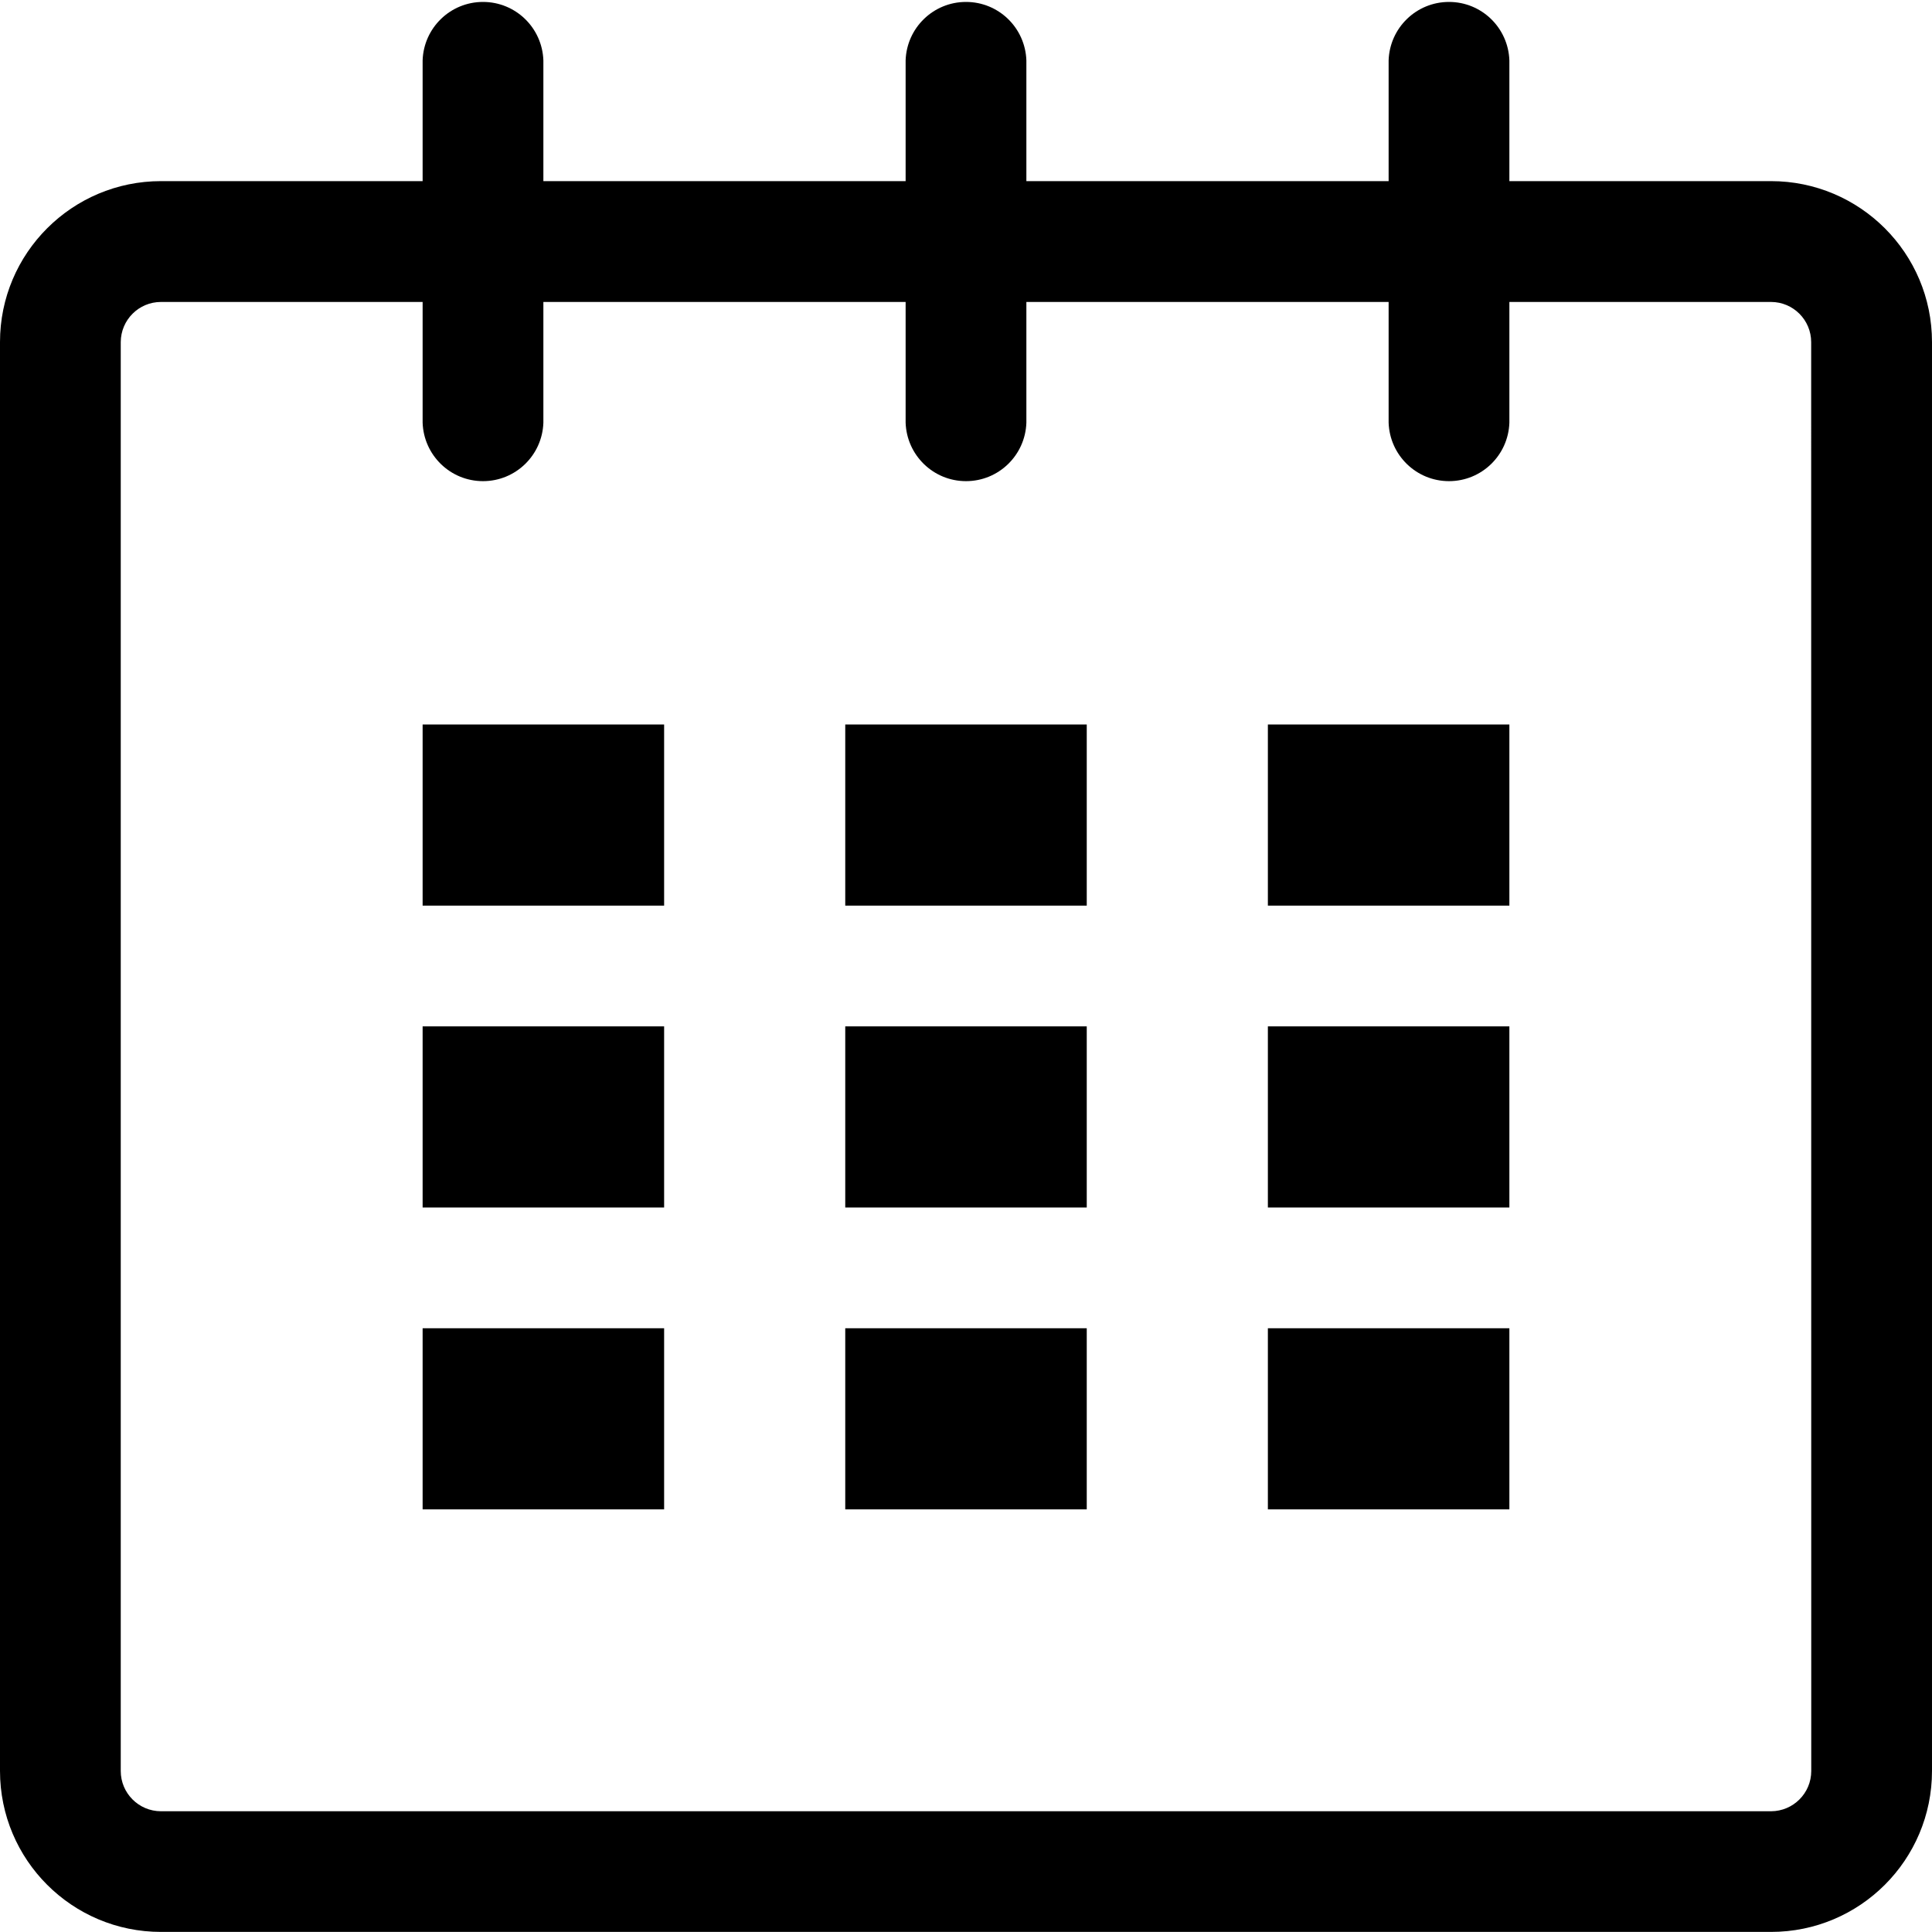
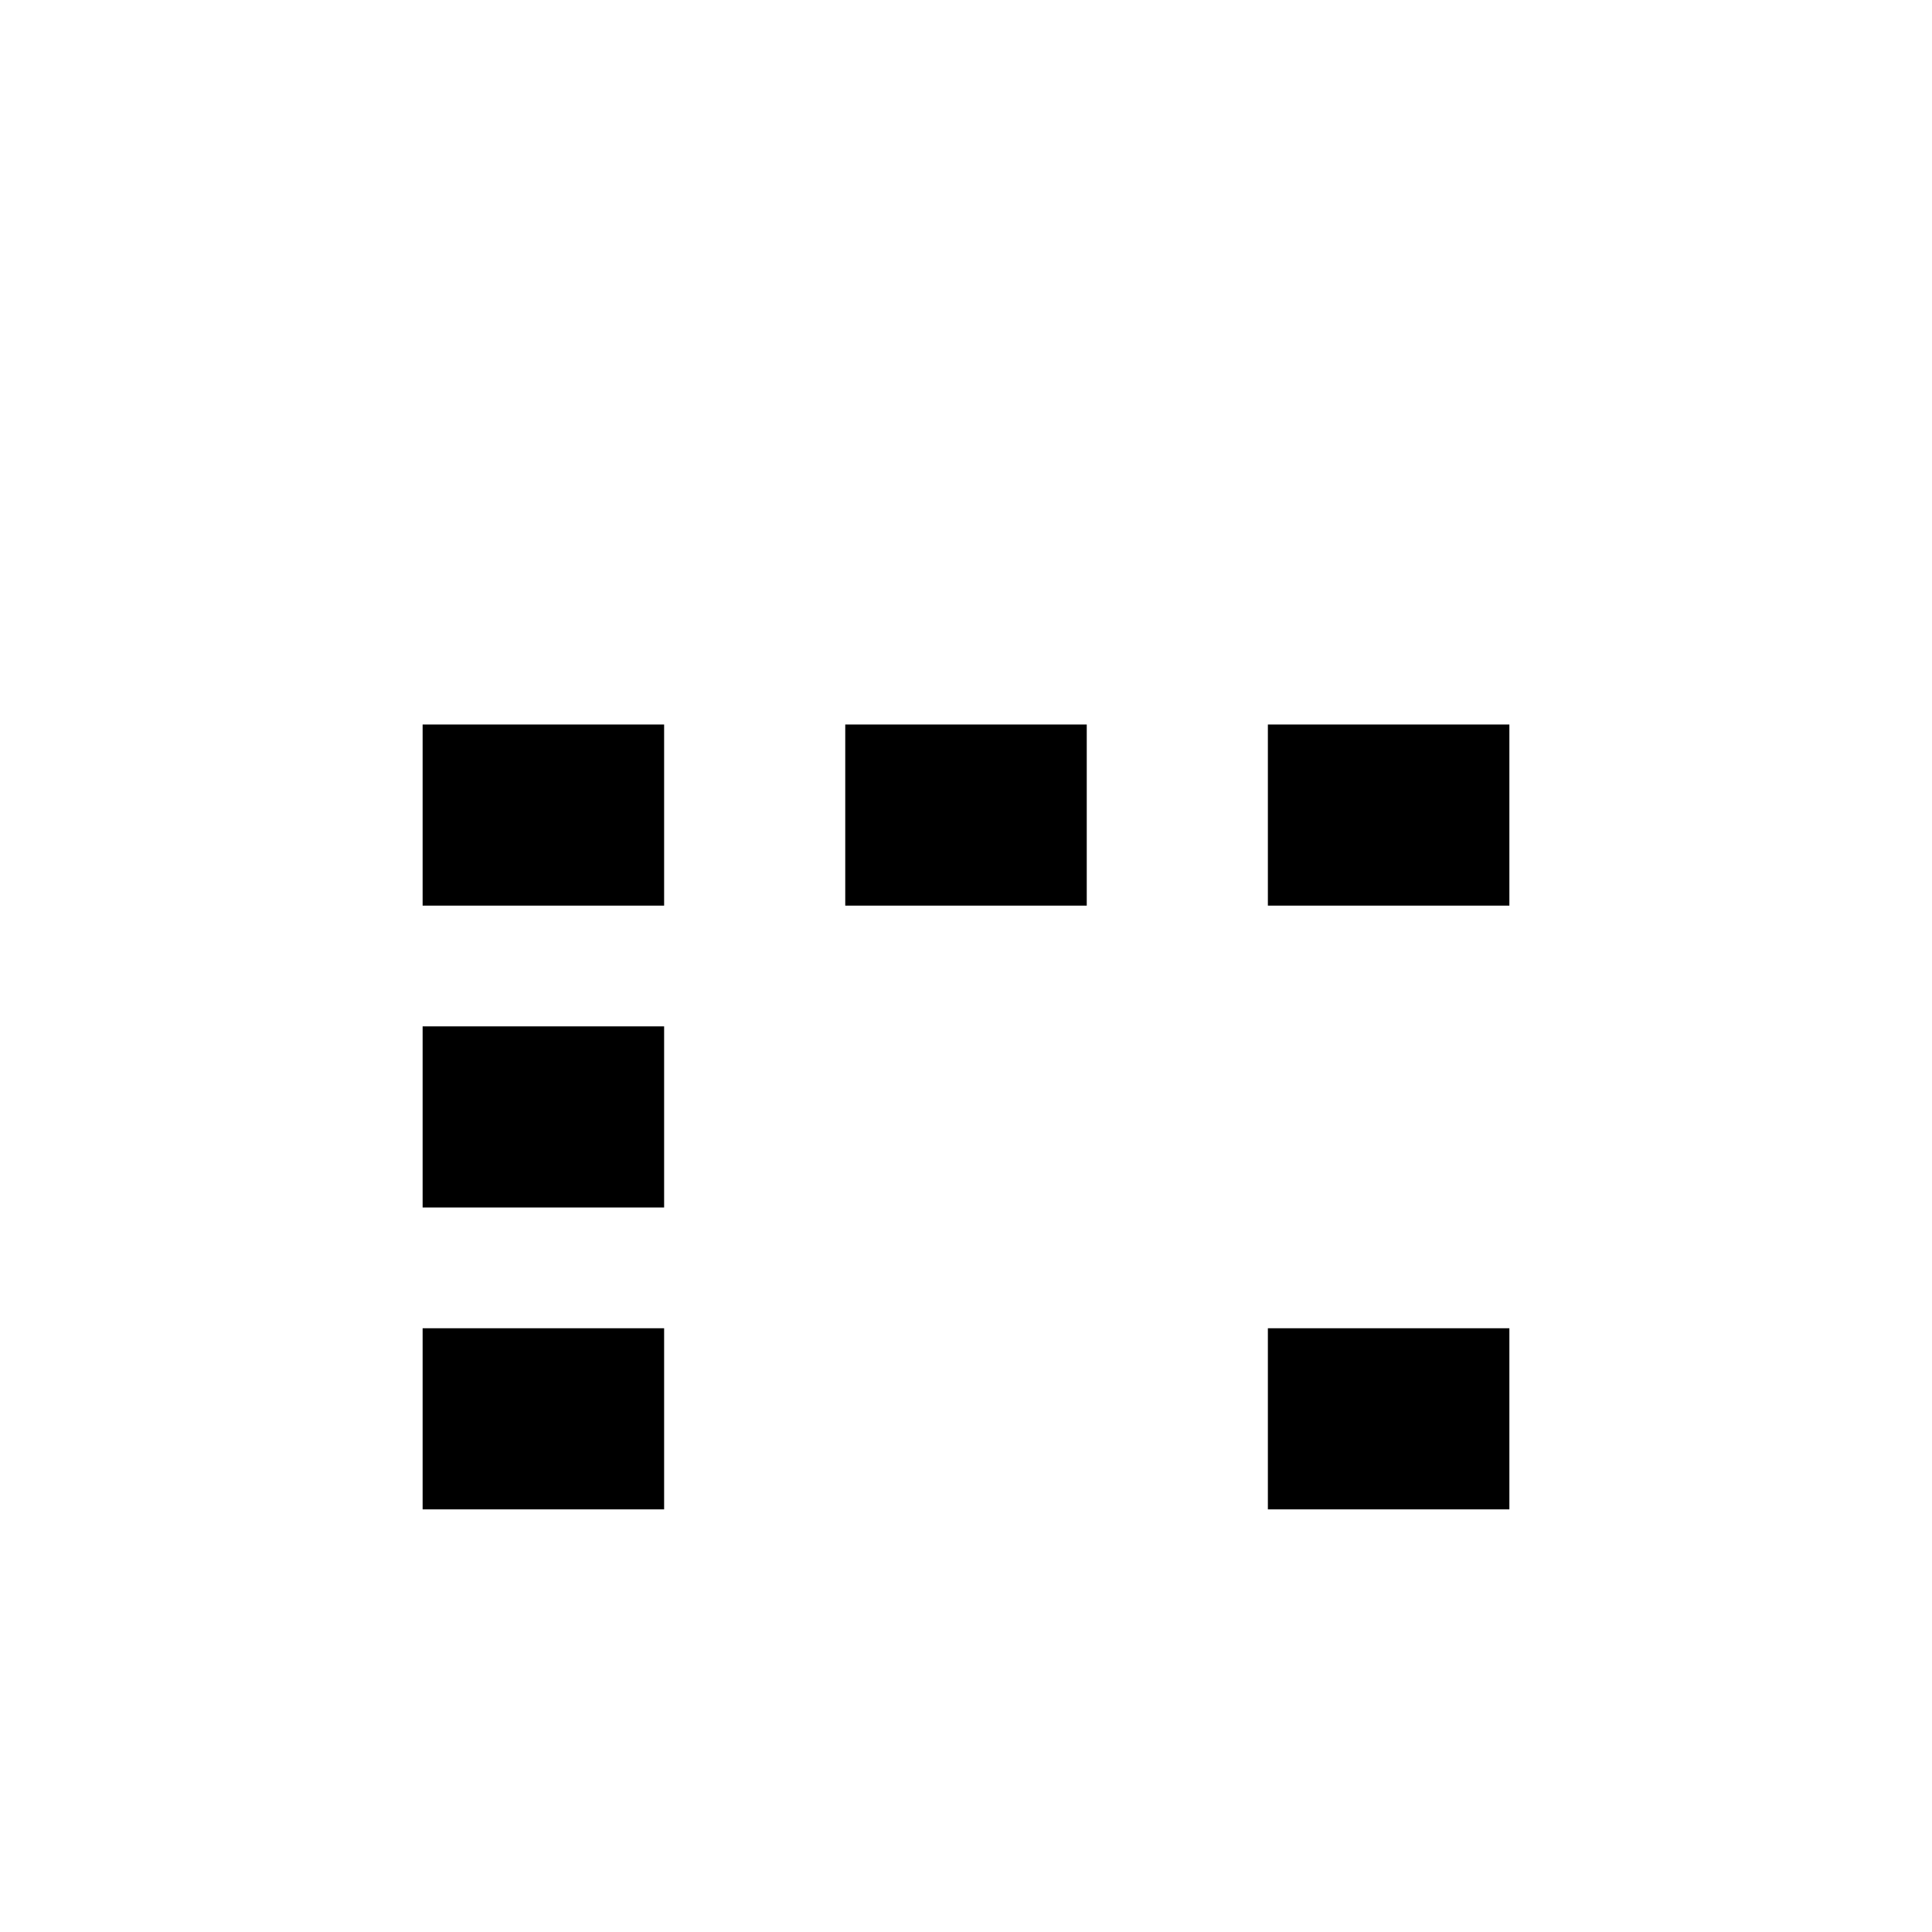
<svg xmlns="http://www.w3.org/2000/svg" fill="#000000" width="800px" height="800px" viewBox="0 0 24 24">
-   <path d="m22 2.25h-3.25v-1.5c-.014-.404-.344-.726-.75-.726s-.736.322-.75.725v.001 1.5h-4.5v-1.5c-.014-.404-.344-.726-.75-.726s-.736.322-.75.725v.001 1.5h-4.5v-1.5c-.014-.404-.344-.726-.75-.726s-.736.322-.75.725v.001 1.5h-3.25c-1.104 0-2 .895-2 1.999v17.75c0 1.105.895 2 2 2h20c1.105 0 2-.895 2-2v-17.75c0-1.104-.896-1.999-2-1.999zm.5 19.75c0 .276-.224.499-.499.5h-20.001c-.276 0-.5-.224-.5-.5v-17.75c.001-.276.224-.499.5-.499h3.25v1.5c.014.404.344.726.75.726s.736-.322.75-.725v-.001-1.5h4.5v1.5c.014.404.344.726.75.726s.736-.322.75-.725v-.001-1.5h4.5v1.5c.014.404.344.726.75.726s.736-.322.75-.725v-.001-1.5h3.25c.276 0 .499.224.499.499z" />
  <path d="m5.25 9h3v2.25h-3z" />
  <path d="m5.25 12.75h3v2.25h-3z" />
  <path d="m5.25 16.5h3v2.25h-3z" />
-   <path d="m10.5 16.5h3v2.25h-3z" />
-   <path d="m10.5 12.75h3v2.25h-3z" />
+   <path d="m10.5 12.75h3h-3z" />
  <path d="m10.5 9h3v2.25h-3z" />
  <path d="m15.75 16.5h3v2.25h-3z" />
-   <path d="m15.75 12.75h3v2.25h-3z" />
  <path d="m15.75 9h3v2.25h-3z" />
</svg>